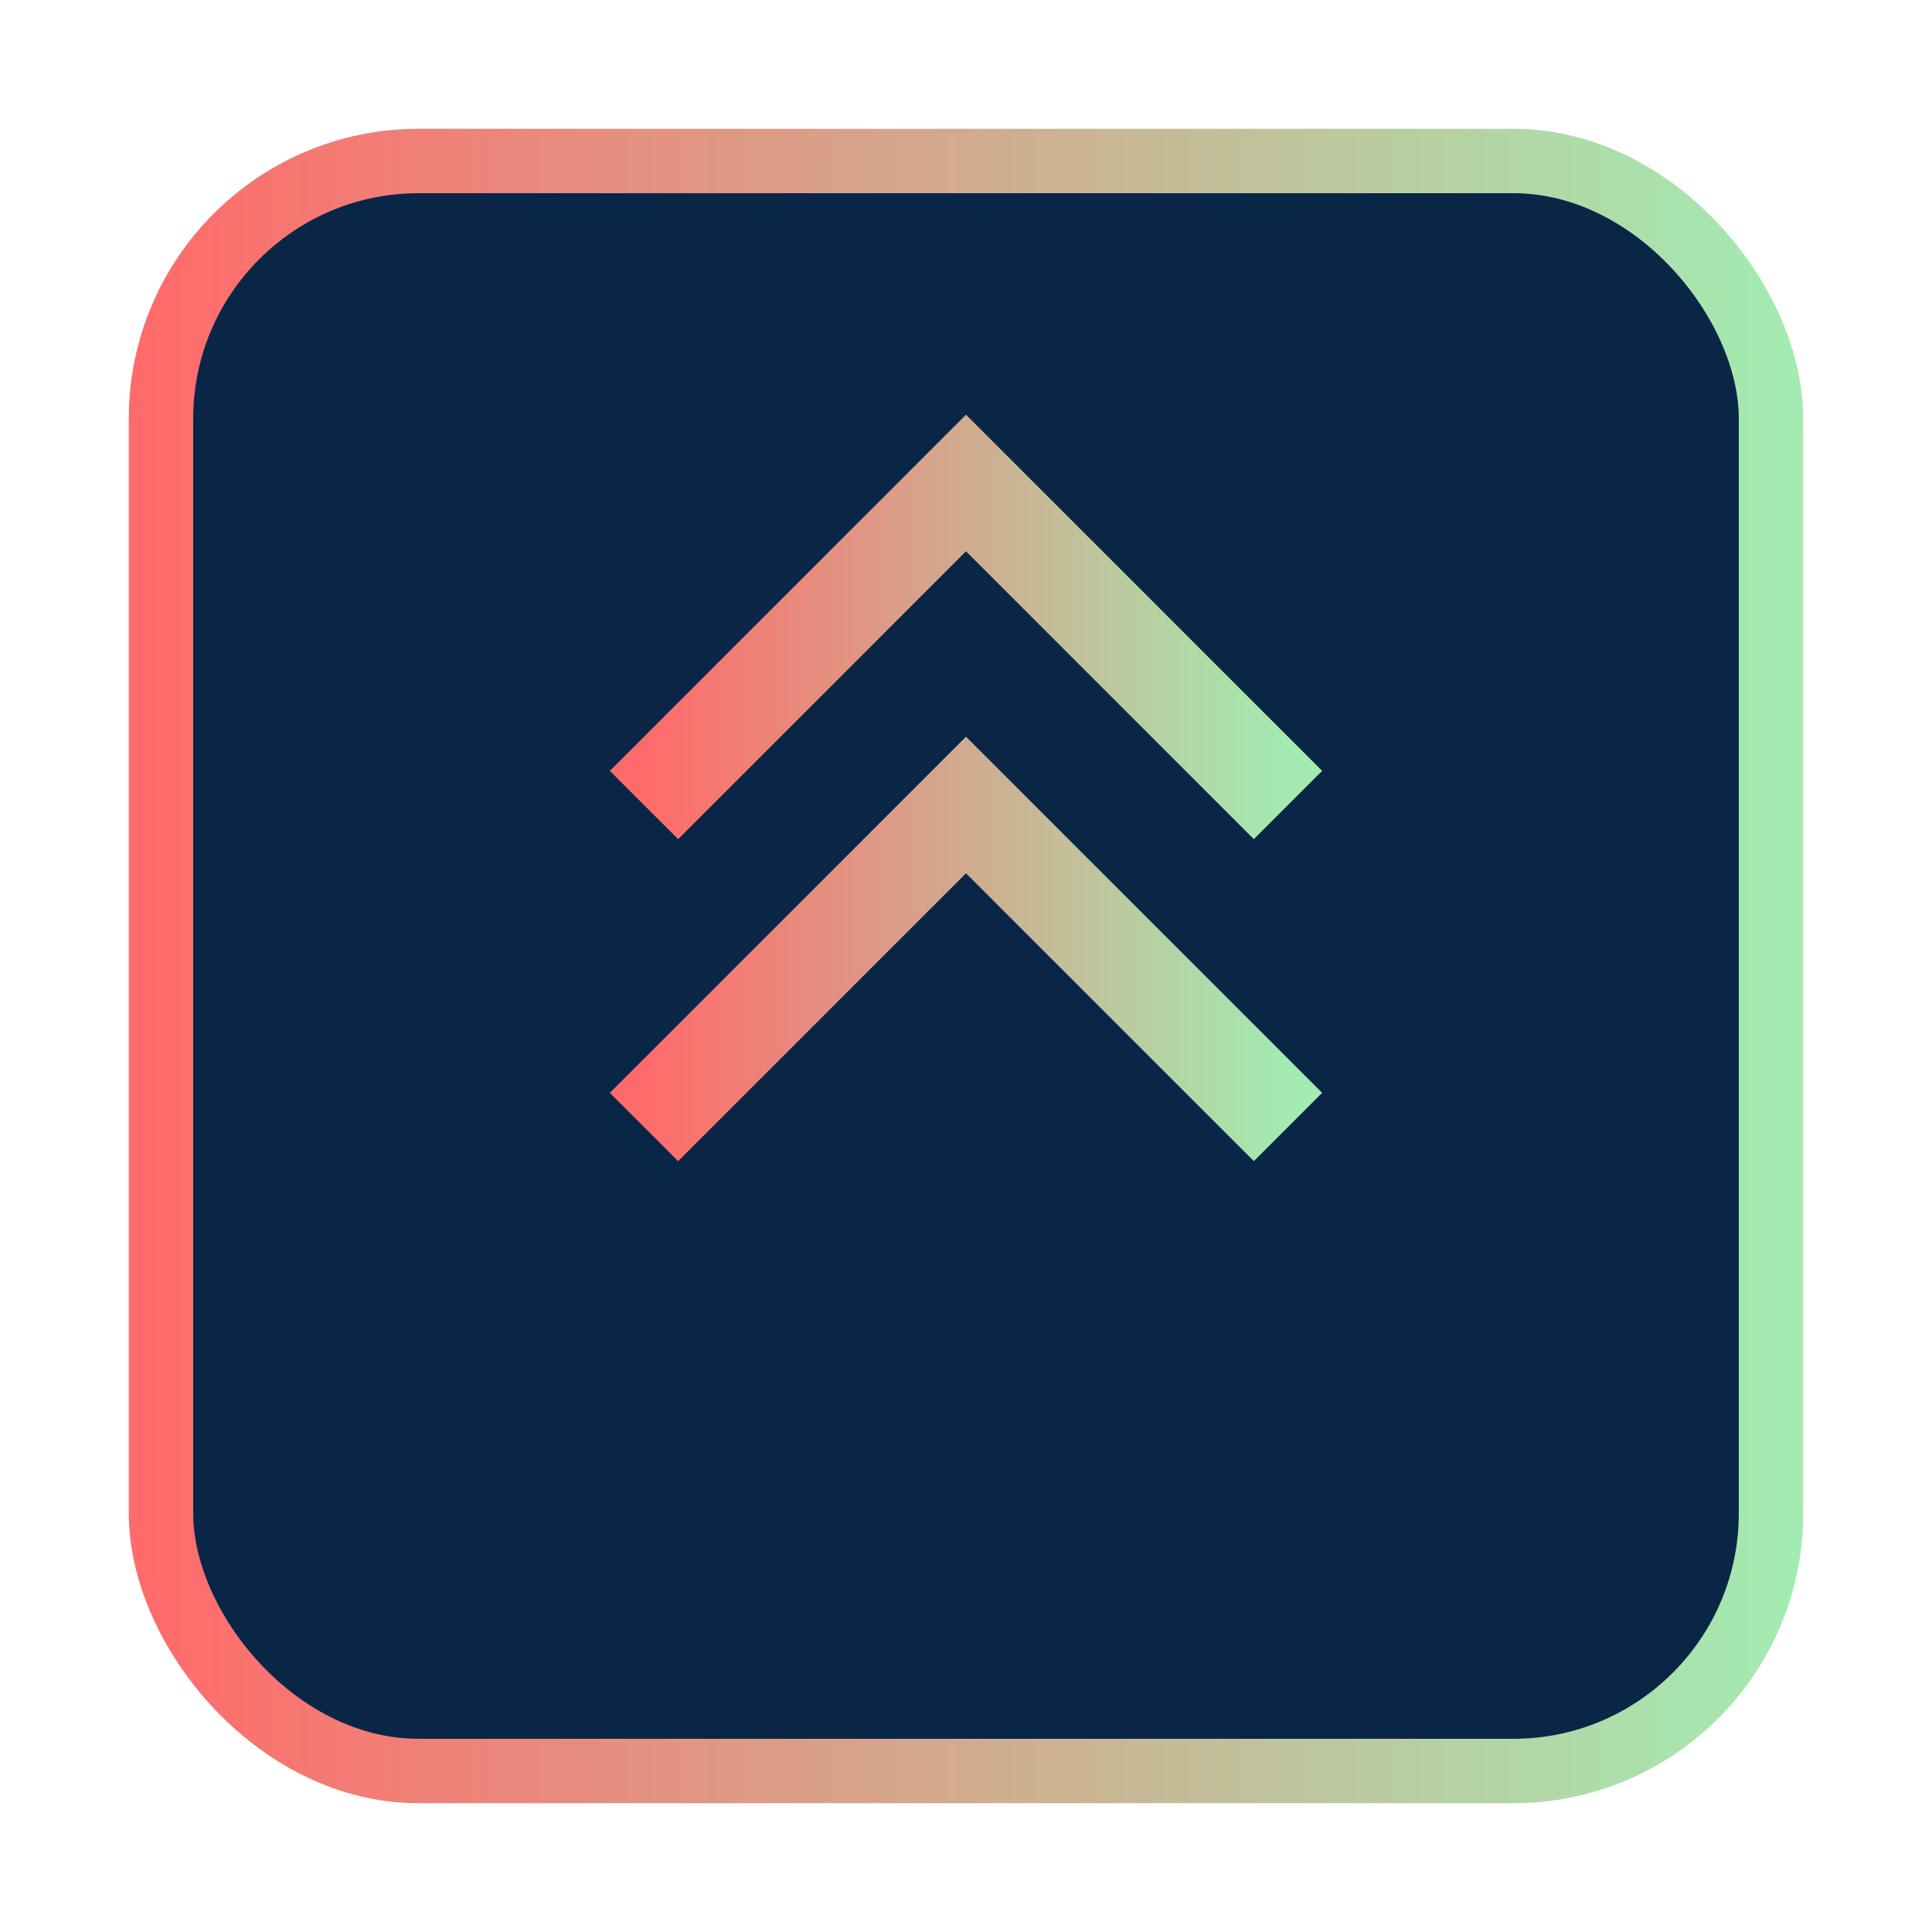
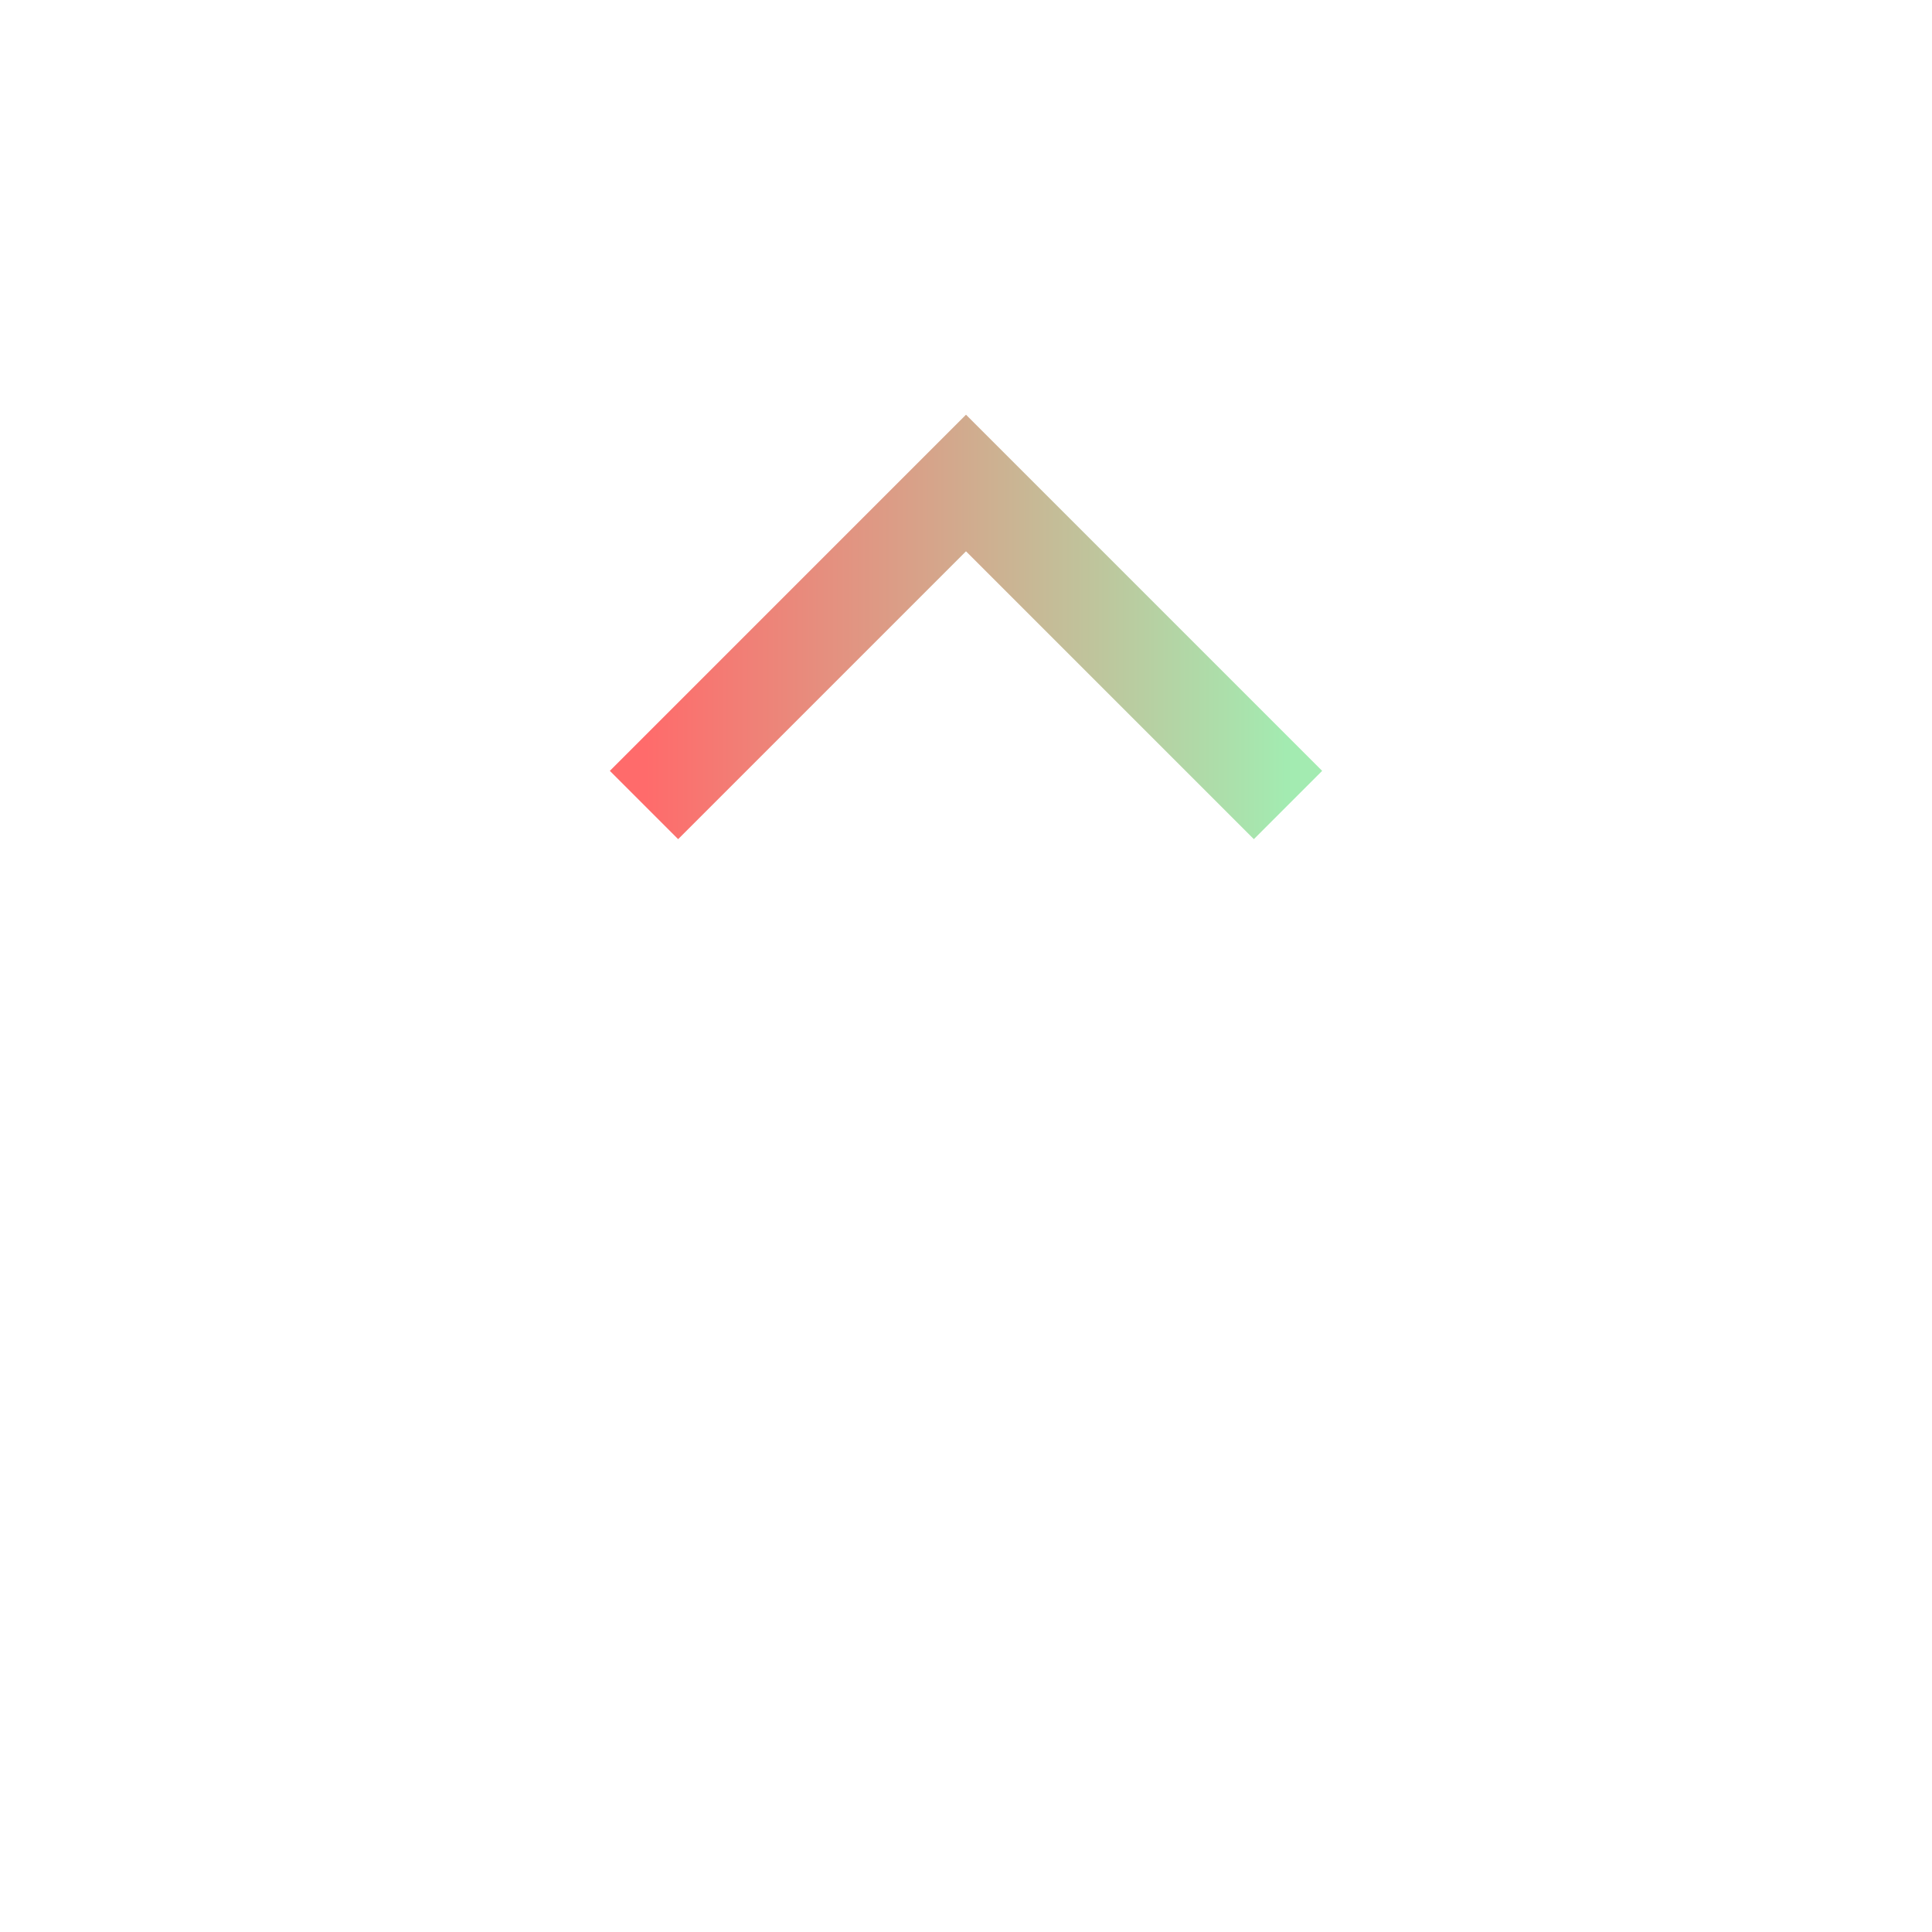
<svg xmlns="http://www.w3.org/2000/svg" width="60" height="60" viewBox="0 0 60 60">
  <defs>
    <linearGradient id="gradient" x1="0%" y1="0%" x2="100%" y2="0%">
      <stop offset="0%" stop-color="#FF6B6B" />
      <stop offset="100%" stop-color="#A3EBB1" />
    </linearGradient>
  </defs>
-   <rect width="50" height="50" rx="8" ry="8" fill="#0A2647" stroke="url(#gradient)" stroke-width="2" x="5" y="5" />
  <path d="M20 25 L30 15 L40 25" stroke="url(#gradient)" stroke-width="3" fill="none" />
-   <path d="M20 35 L30 25 L40 35" stroke="url(#gradient)" stroke-width="3" fill="none" />
+   <path d="M20 35 L40 35" stroke="url(#gradient)" stroke-width="3" fill="none" />
</svg>